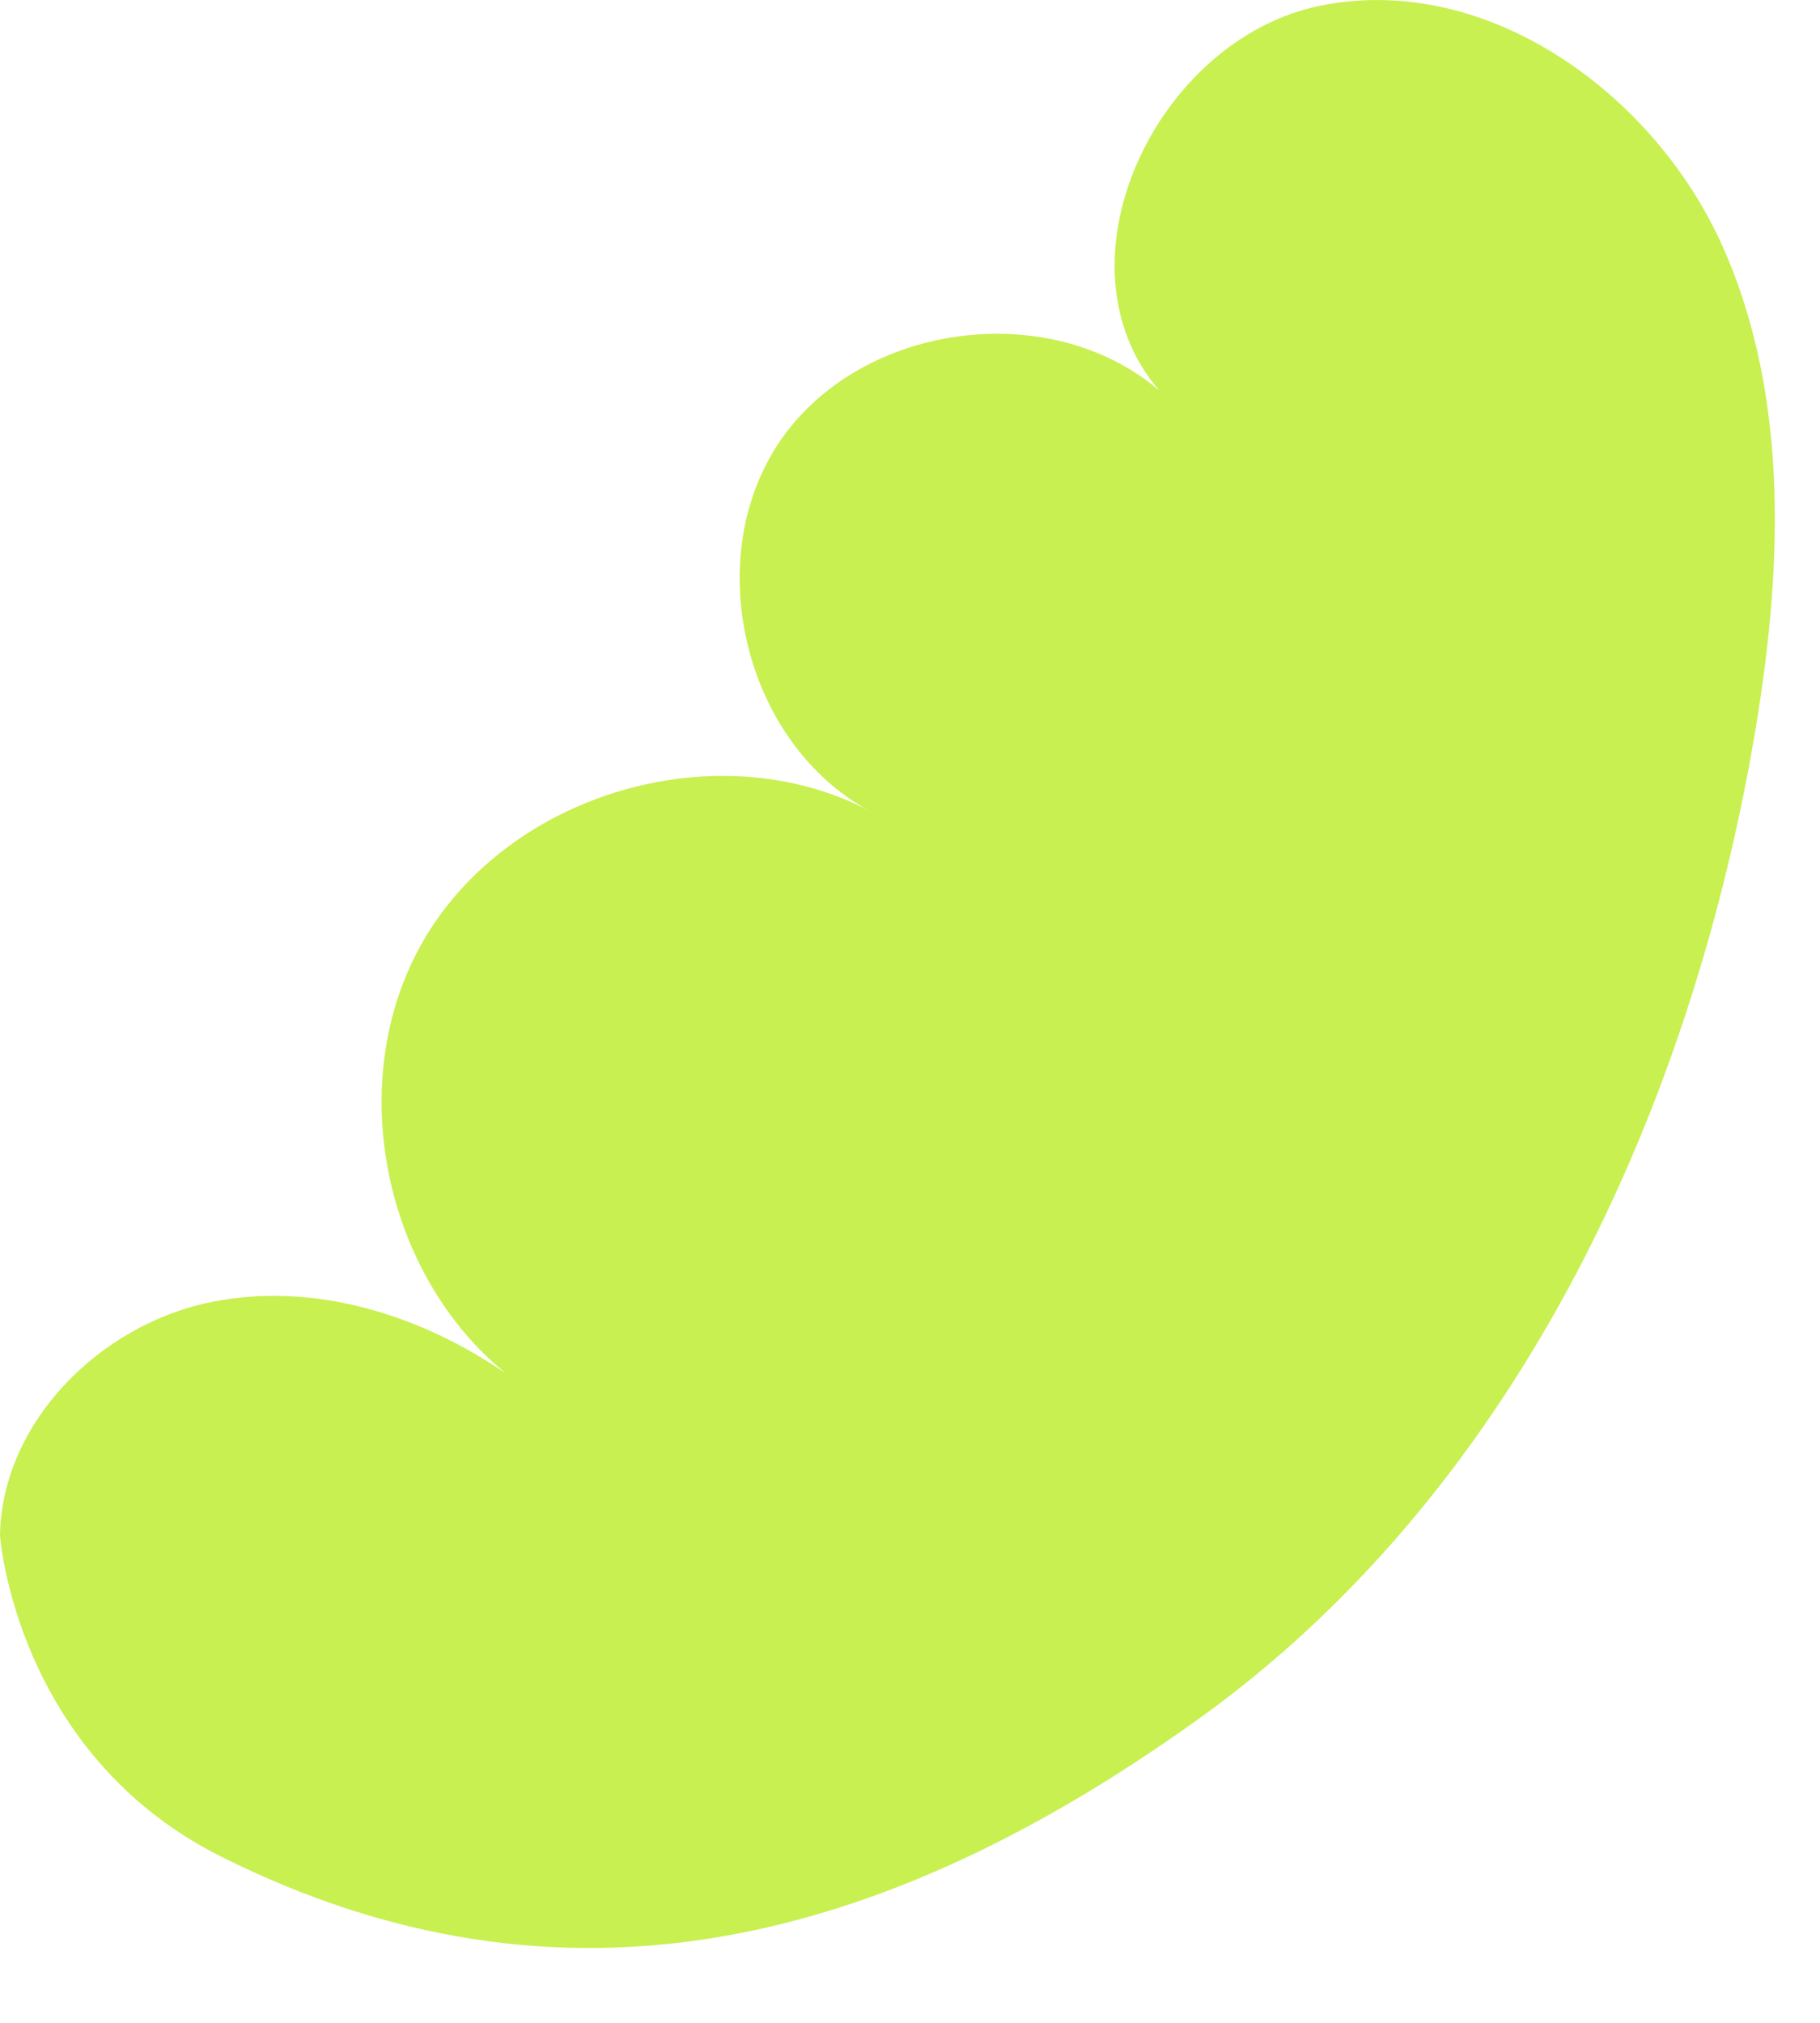
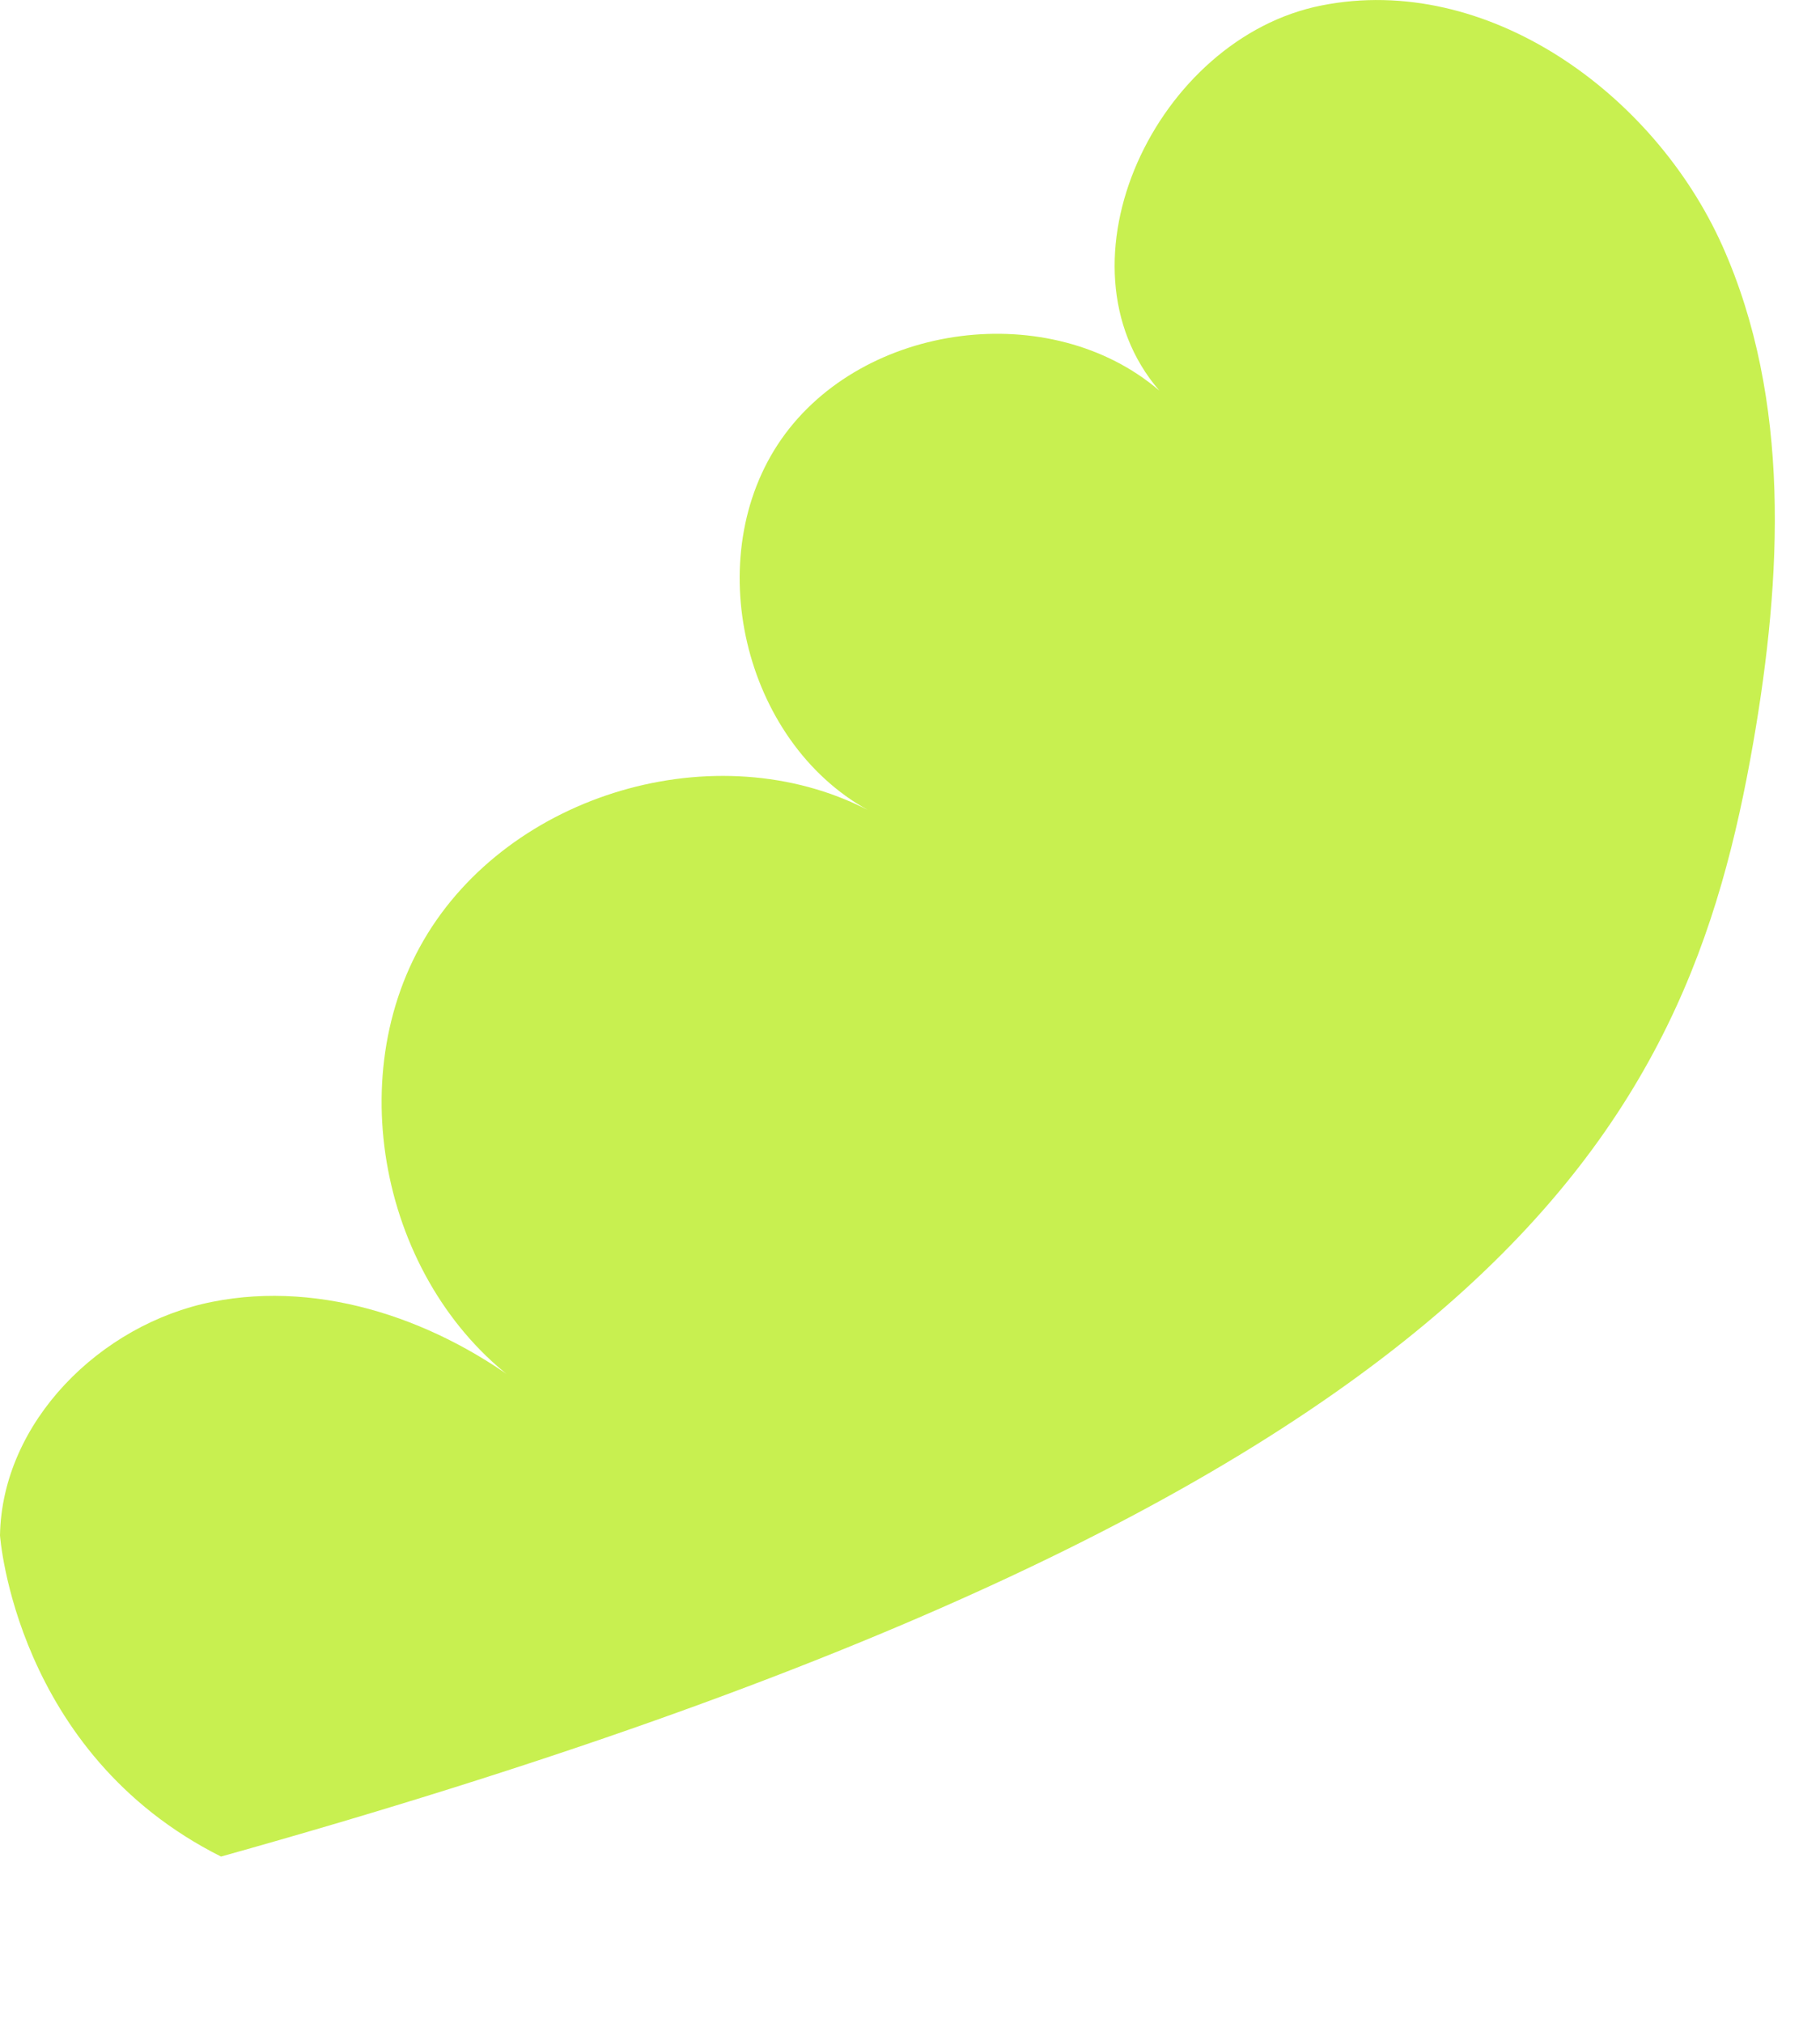
<svg xmlns="http://www.w3.org/2000/svg" fill="none" height="100%" overflow="visible" preserveAspectRatio="none" style="display: block;" viewBox="0 0 9 10" width="100%">
-   <path d="M1.093 9.178C2.794 10.029 4.375 9.608 5.921 8.502C7.467 7.396 8.343 5.544 8.67 3.671C8.812 2.853 8.857 1.977 8.518 1.217C8.178 0.457 7.35 -0.135 6.535 0.027C5.72 0.188 5.19 1.301 5.733 1.931C5.197 1.472 4.269 1.592 3.864 2.171C3.46 2.75 3.674 3.662 4.291 4.004C3.544 3.619 2.519 3.92 2.095 4.648C1.672 5.375 1.918 6.413 2.619 6.876C2.176 6.53 1.597 6.326 1.048 6.436C0.498 6.546 0.01 7.028 0 7.59C0 7.59 0.074 8.667 1.093 9.178Z" fill="#C8F050" id="Vector" />
+   <path d="M1.093 9.178C7.467 7.396 8.343 5.544 8.67 3.671C8.812 2.853 8.857 1.977 8.518 1.217C8.178 0.457 7.35 -0.135 6.535 0.027C5.72 0.188 5.19 1.301 5.733 1.931C5.197 1.472 4.269 1.592 3.864 2.171C3.46 2.75 3.674 3.662 4.291 4.004C3.544 3.619 2.519 3.92 2.095 4.648C1.672 5.375 1.918 6.413 2.619 6.876C2.176 6.53 1.597 6.326 1.048 6.436C0.498 6.546 0.01 7.028 0 7.59C0 7.59 0.074 8.667 1.093 9.178Z" fill="#C8F050" id="Vector" />
</svg>